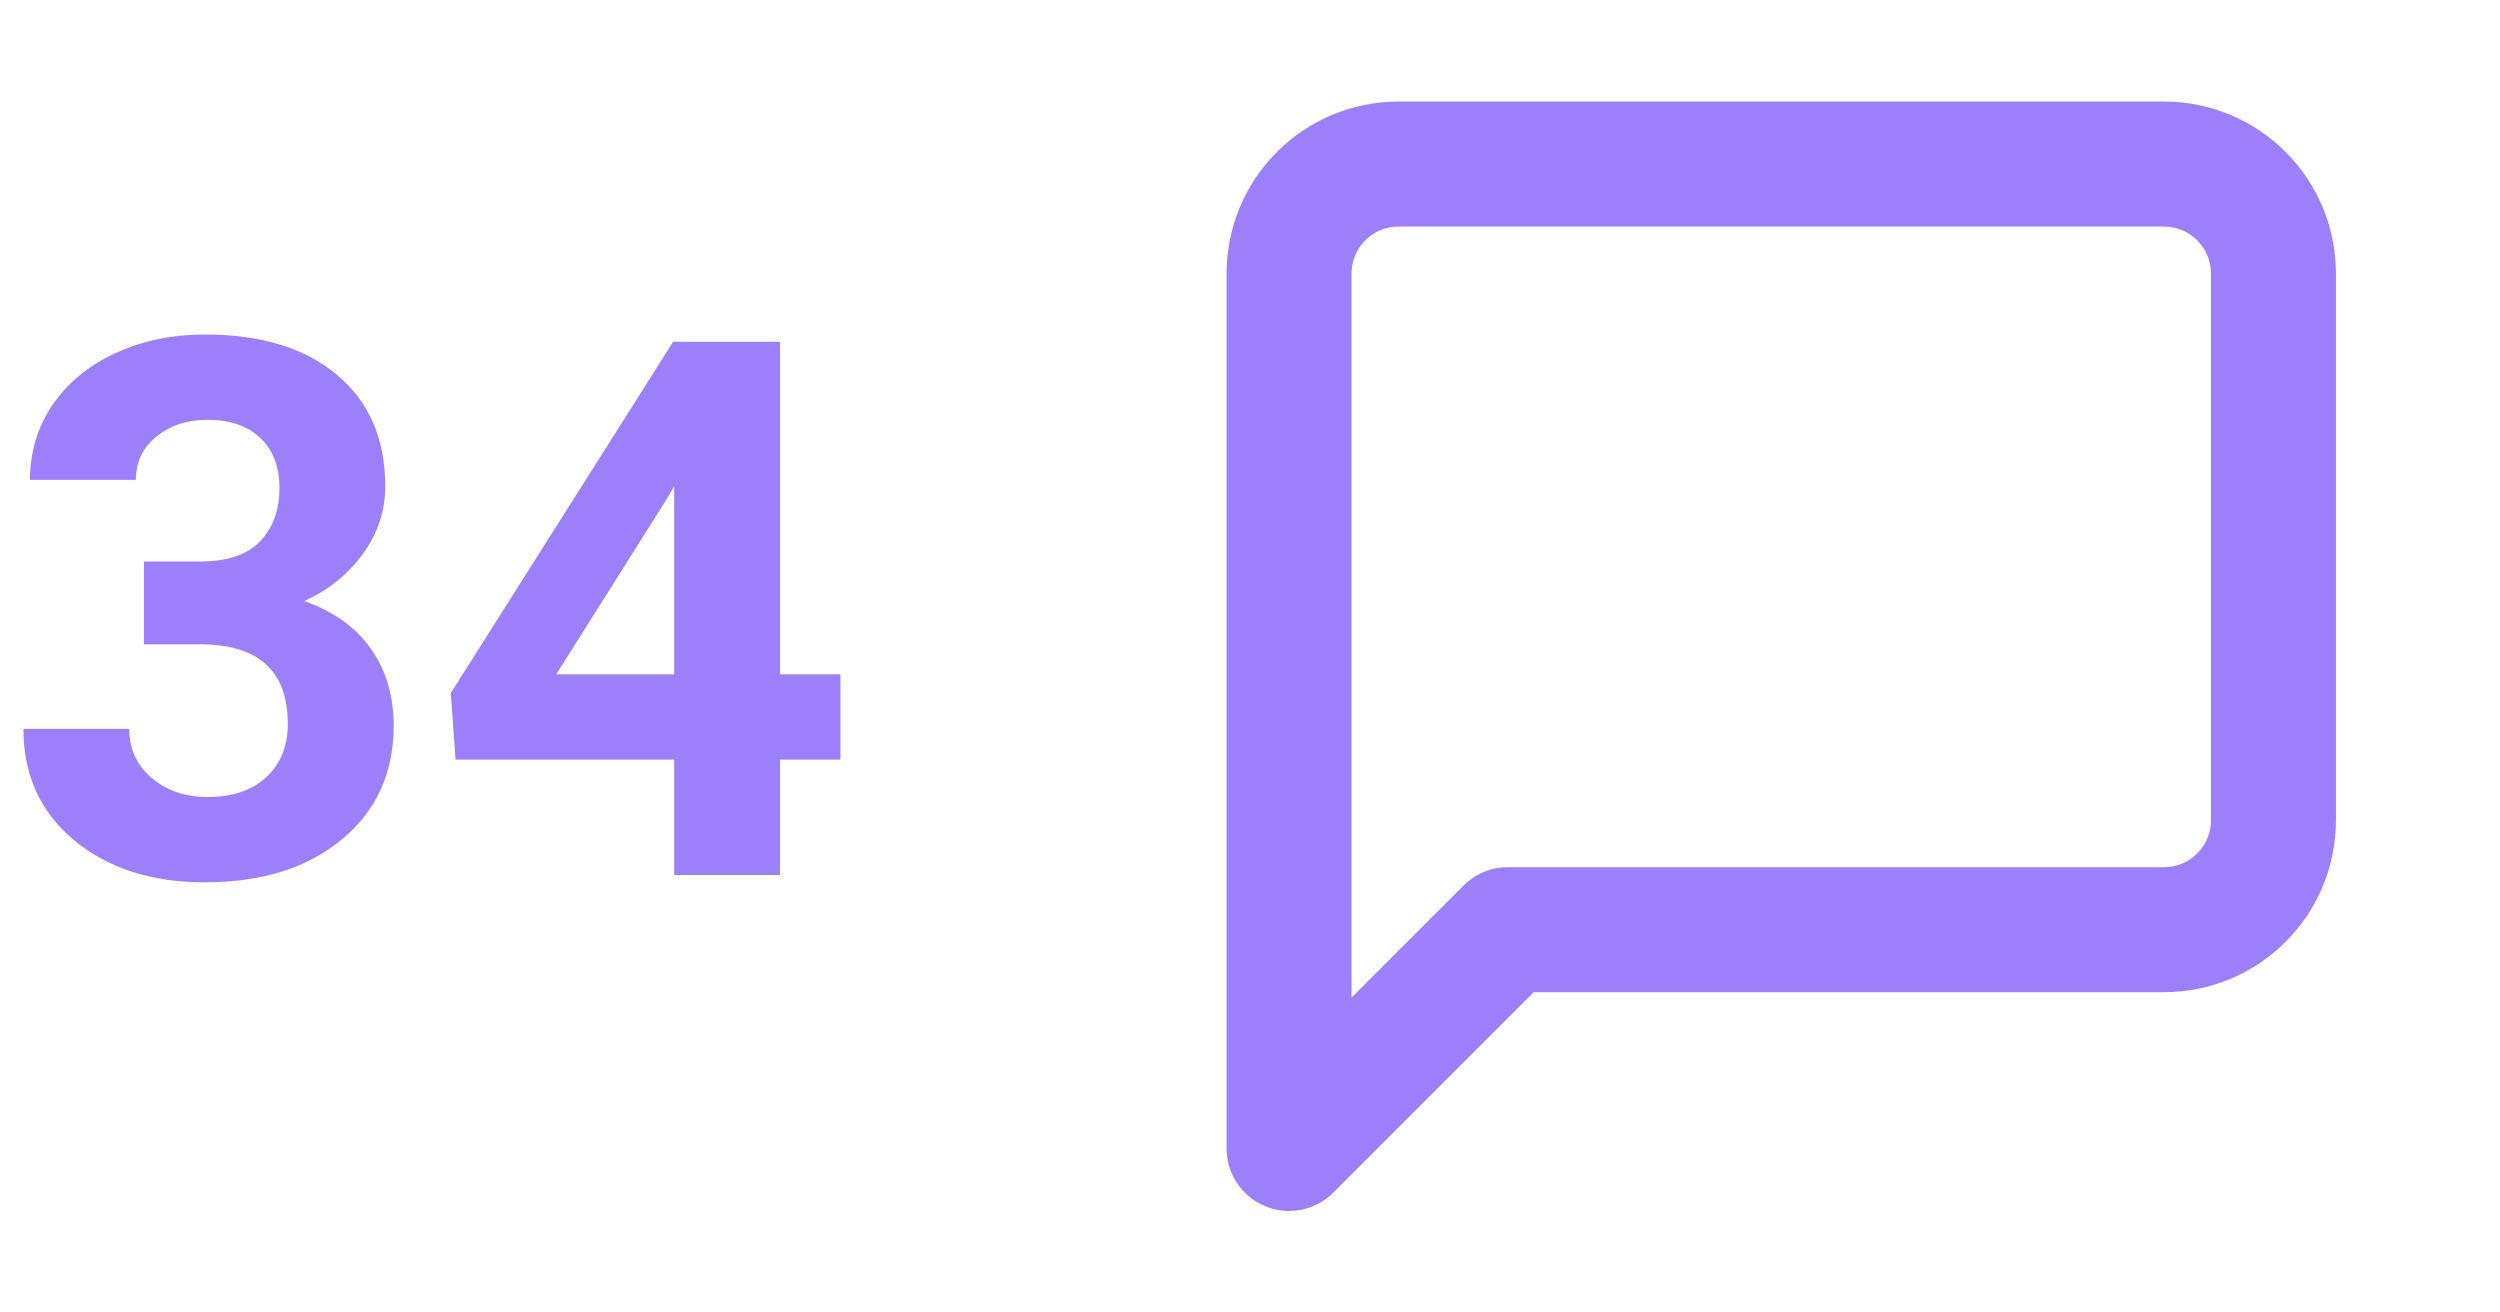
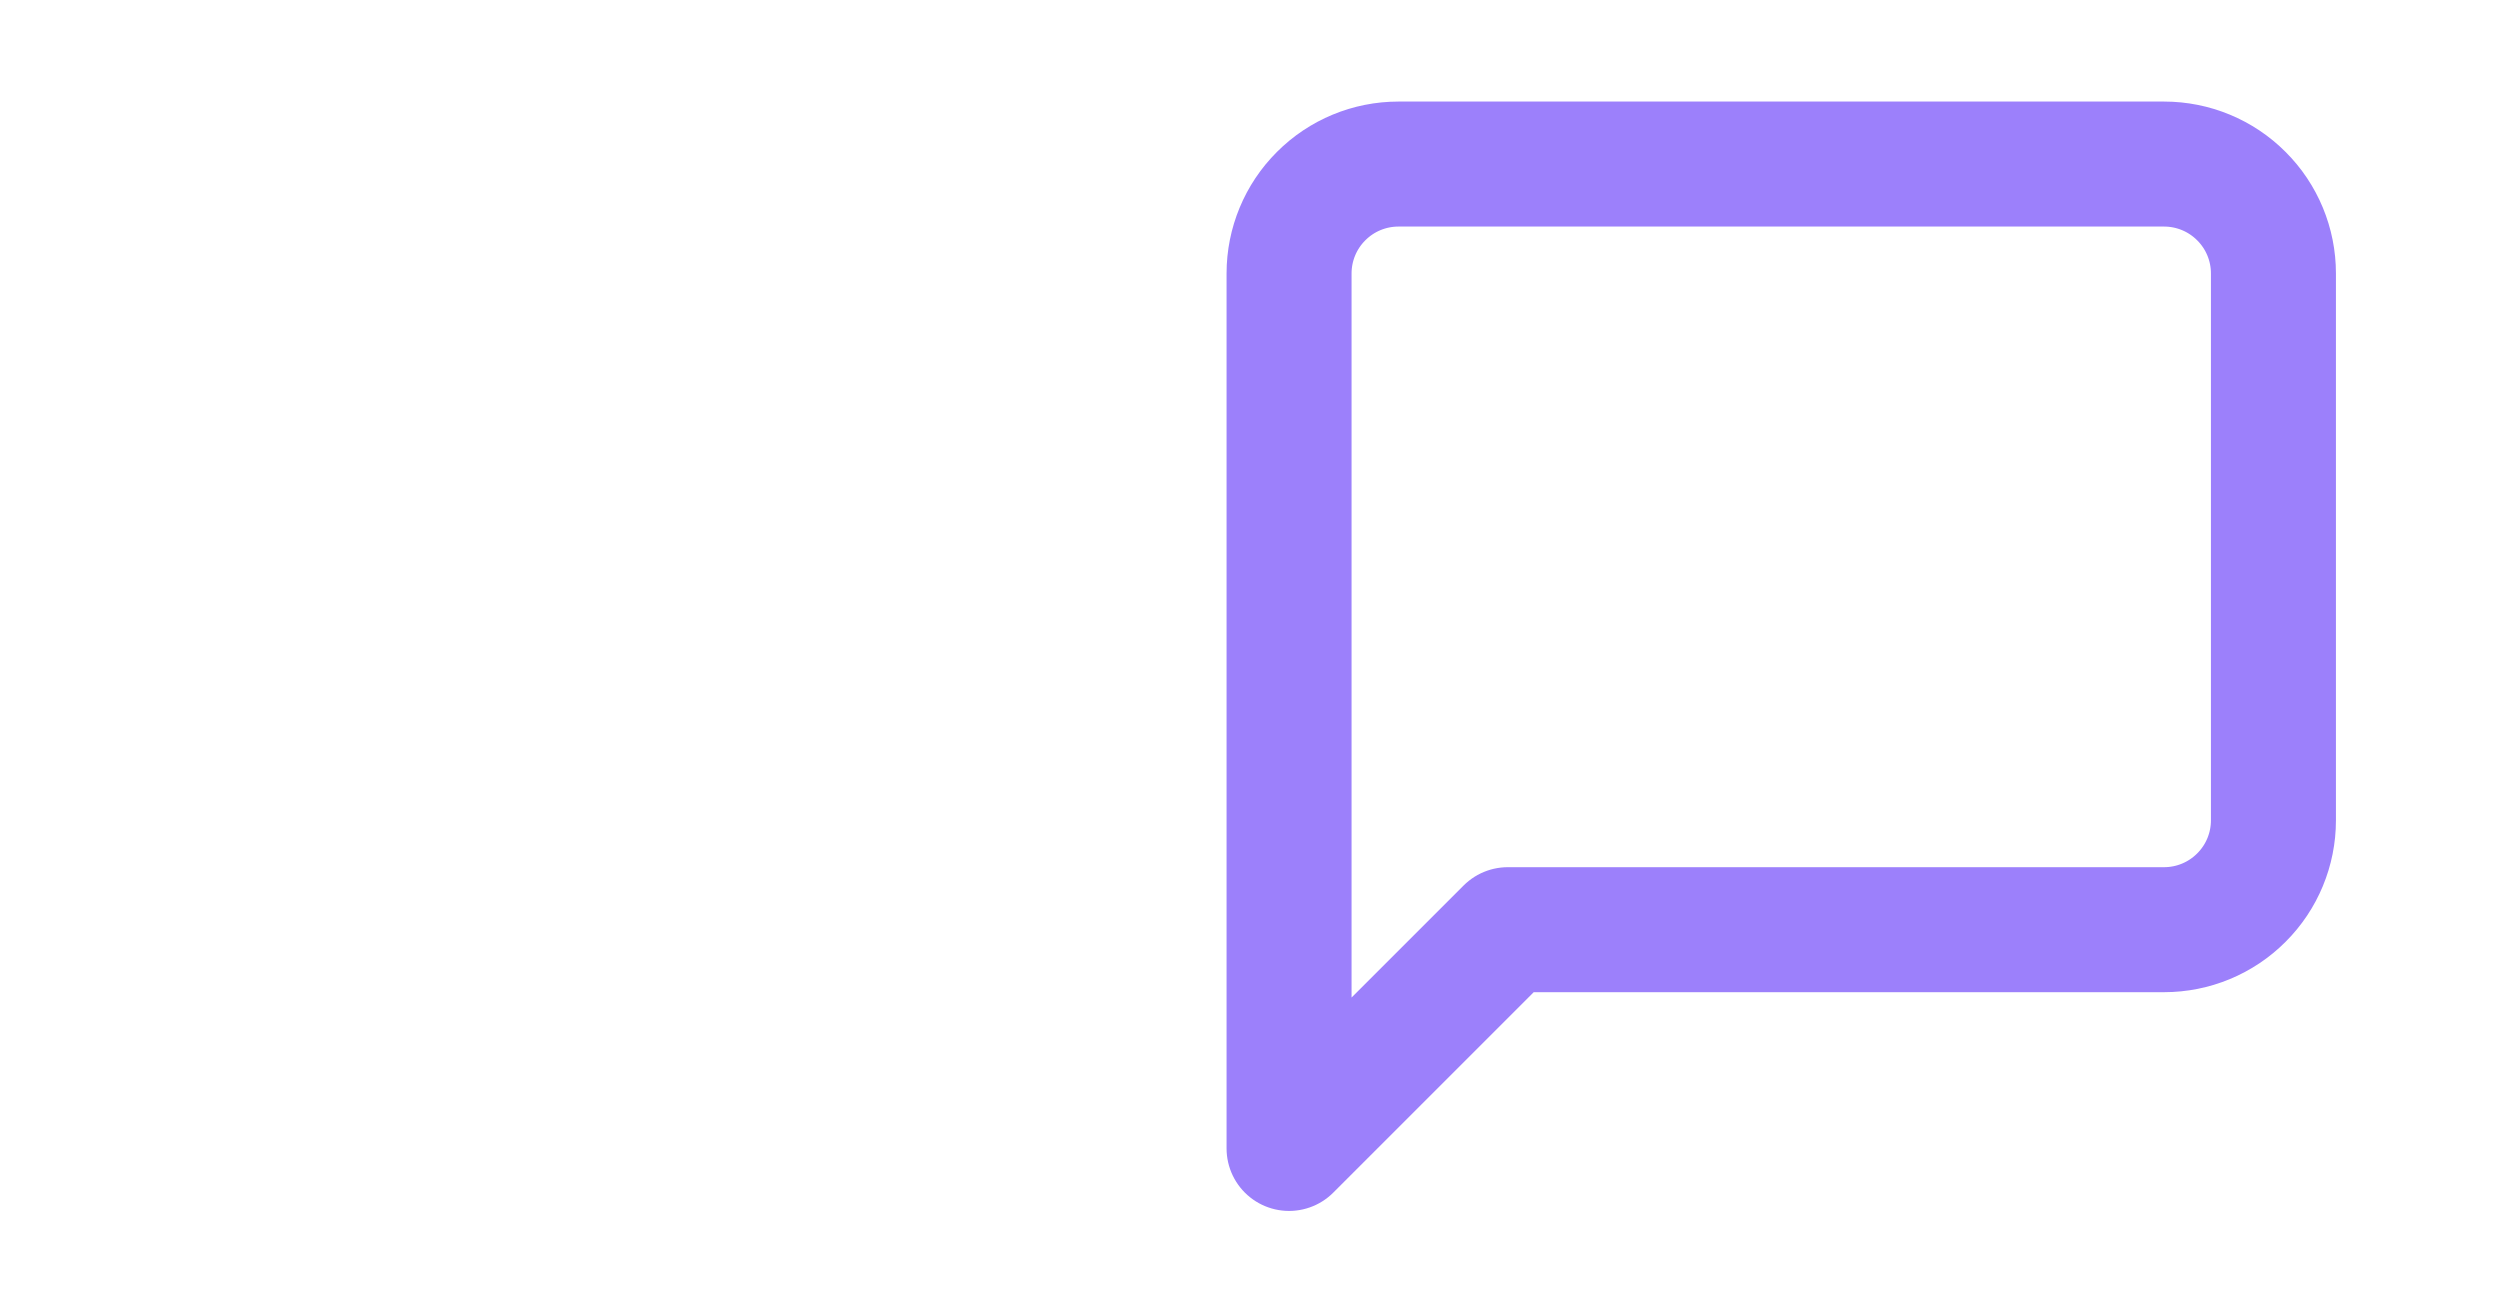
<svg xmlns="http://www.w3.org/2000/svg" width="40" height="21" viewBox="0 0 40 21" fill="none">
-   <path d="M2.303 8.984H3.205C3.635 8.984 3.953 8.877 4.16 8.662C4.367 8.447 4.471 8.162 4.471 7.807C4.471 7.463 4.367 7.195 4.16 7.004C3.957 6.812 3.676 6.717 3.316 6.717C2.992 6.717 2.721 6.807 2.502 6.986C2.283 7.162 2.174 7.393 2.174 7.678H0.48C0.48 7.232 0.6 6.834 0.838 6.482C1.08 6.127 1.416 5.85 1.846 5.65C2.279 5.451 2.756 5.352 3.275 5.352C4.178 5.352 4.885 5.568 5.396 6.002C5.908 6.432 6.164 7.025 6.164 7.783C6.164 8.174 6.045 8.533 5.807 8.861C5.568 9.189 5.256 9.441 4.869 9.617C5.35 9.789 5.707 10.047 5.941 10.391C6.18 10.734 6.299 11.141 6.299 11.609C6.299 12.367 6.021 12.975 5.467 13.432C4.916 13.889 4.186 14.117 3.275 14.117C2.424 14.117 1.727 13.893 1.184 13.443C0.645 12.994 0.375 12.4 0.375 11.662H2.068C2.068 11.982 2.188 12.244 2.426 12.447C2.668 12.65 2.965 12.752 3.316 12.752C3.719 12.752 4.033 12.646 4.26 12.435C4.49 12.221 4.605 11.938 4.605 11.586C4.605 10.734 4.137 10.309 3.199 10.309H2.303V8.984ZM12.48 10.789H13.447V12.154H12.48V14H10.787V12.154H7.289L7.213 11.088L10.77 5.469H12.48V10.789ZM8.9 10.789H10.787V7.777L10.676 7.971L8.9 10.789Z" fill="#9C80FB" />
  <path d="M36.375 13.125C36.375 13.589 36.191 14.034 35.862 14.362C35.534 14.691 35.089 14.875 34.625 14.875H24.125L20.625 18.375V4.375C20.625 3.911 20.809 3.466 21.138 3.138C21.466 2.809 21.911 2.625 22.375 2.625H34.625C35.089 2.625 35.534 2.809 35.862 3.138C36.191 3.466 36.375 3.911 36.375 4.375V13.125Z" stroke="#9C80FB" stroke-width="2" stroke-linecap="round" stroke-linejoin="round" />
</svg>